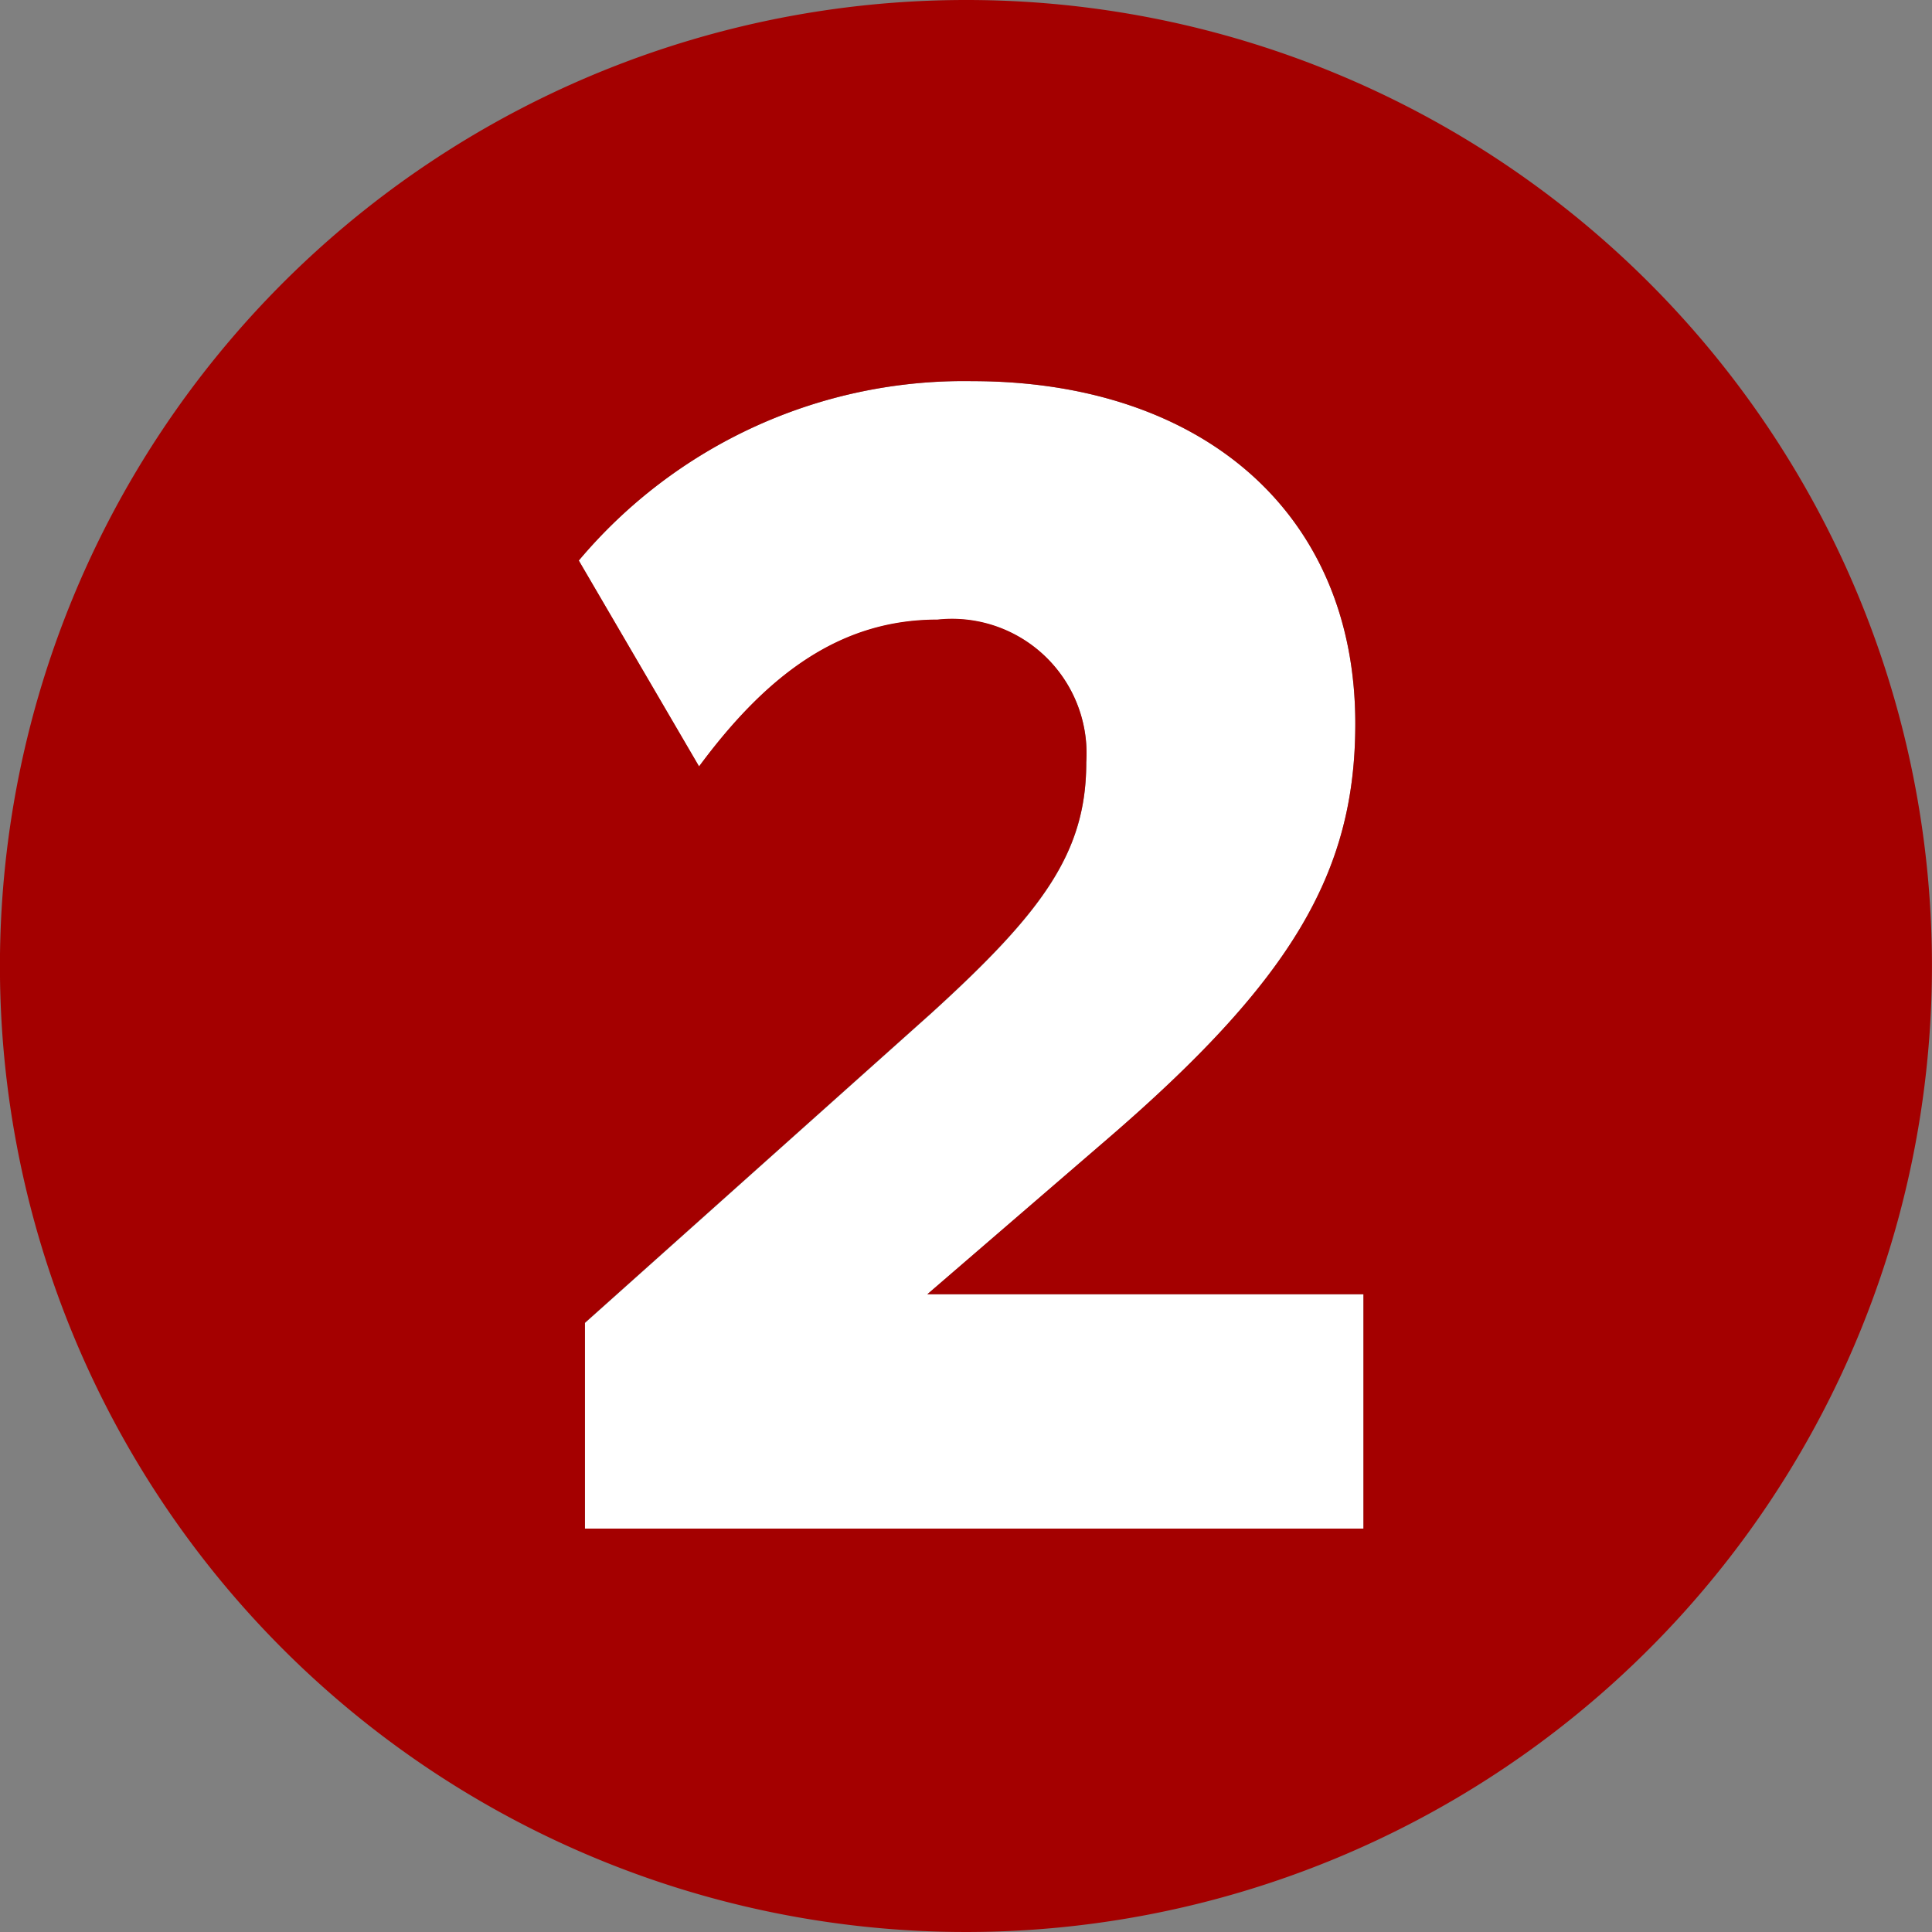
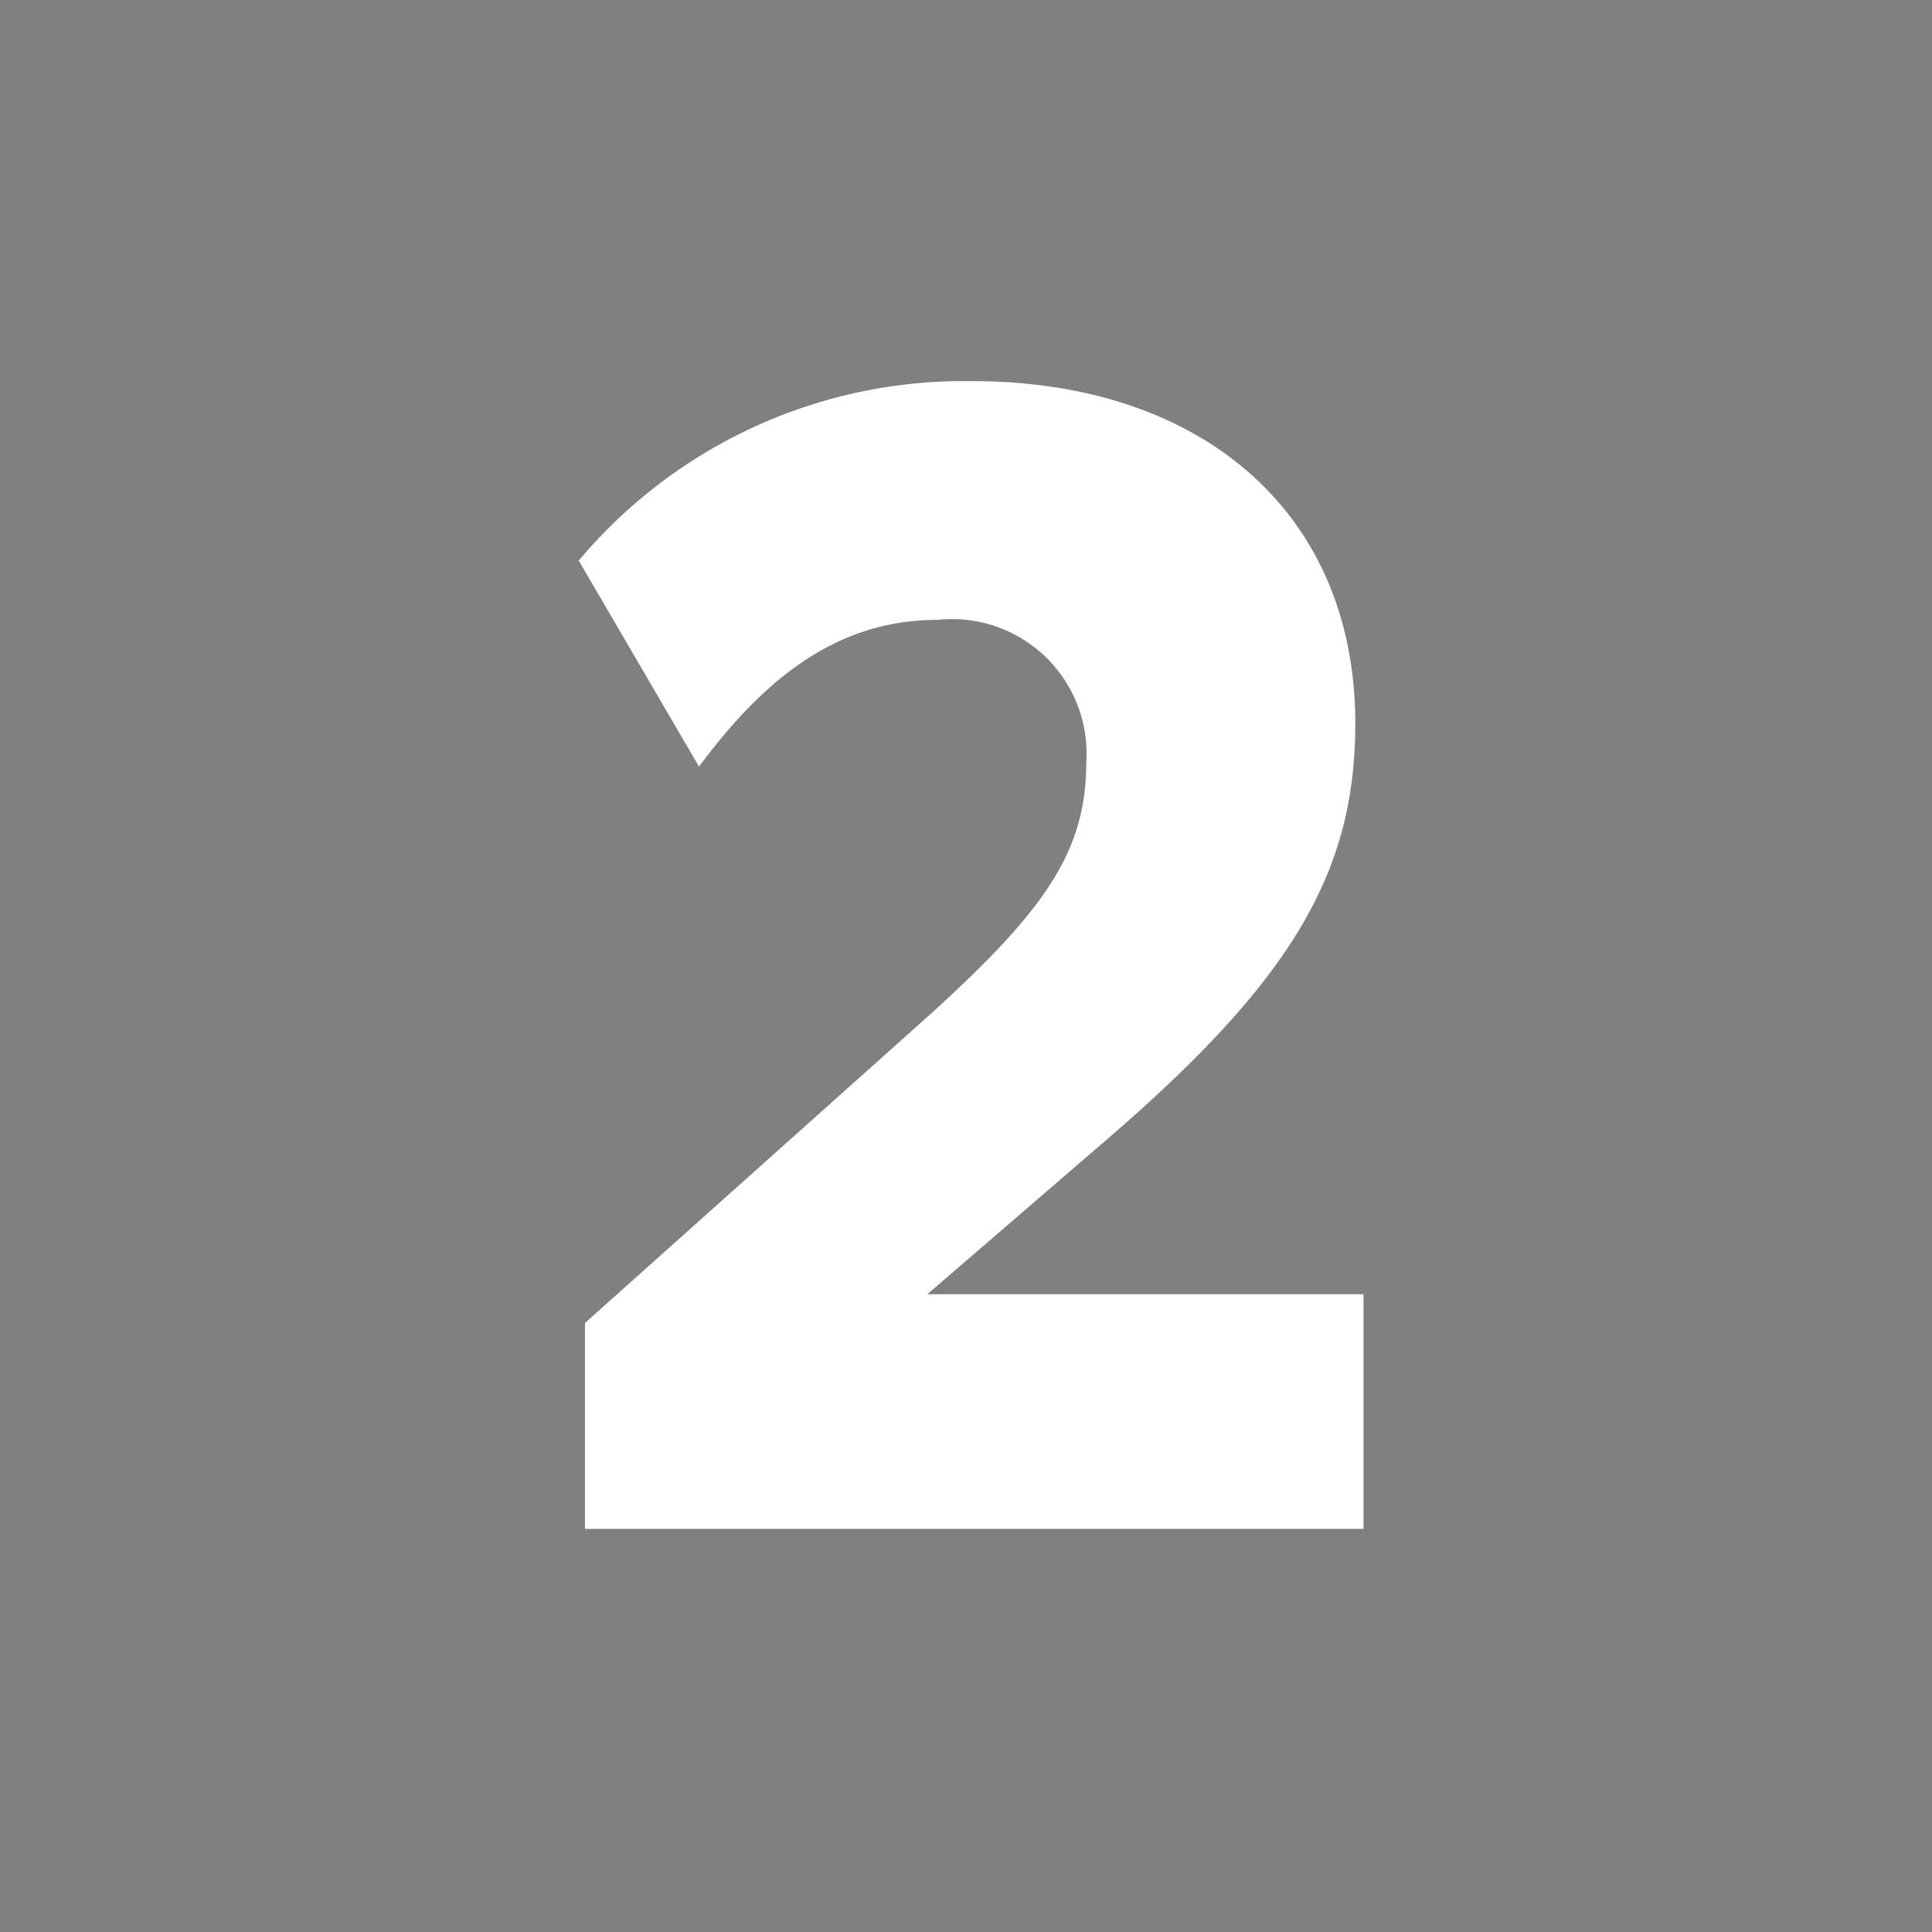
<svg xmlns="http://www.w3.org/2000/svg" id="ico_02" width="32" height="32.003" viewBox="0 0 32 32.003">
  <rect x="0" y="0" width="32" height="32.003" fill="#808080" stroke="none" />
  <path id="パス_3561" data-name="パス 3561" d="M51.481,16.407c3.106-2.667,4.152-4.456,4.152-6.92,0-3.511-2.565-5.672-6.346-5.672a8.331,8.331,0,0,0-6.516,2.972L44.763,10.2c1.148-1.552,2.363-2.431,3.95-2.431a2.228,2.228,0,0,1,2.464,2.363c0,1.486-.708,2.464-2.565,4.153l-5.738,5.13v3.41H55.769V18.939H48.544Z" transform="translate(-33.185 2.498)" fill="#fff" />
-   <path id="パス_3562" data-name="パス 3562" d="M52.977,0a16,16,0,1,0,16,16,15.992,15.992,0,0,0-16-16m6.584,25.318H46.666v-3.41l5.738-5.13c1.857-1.689,2.566-2.667,2.566-4.153a2.229,2.229,0,0,0-2.465-2.363c-1.587,0-2.8.879-3.948,2.431L46.565,9.284A8.328,8.328,0,0,1,53.08,6.313c3.781,0,6.346,2.161,6.346,5.672,0,2.464-1.046,4.253-4.152,6.92l-2.937,2.532h7.224Z" transform="translate(-36.978)" fill="#a40000" />
</svg>